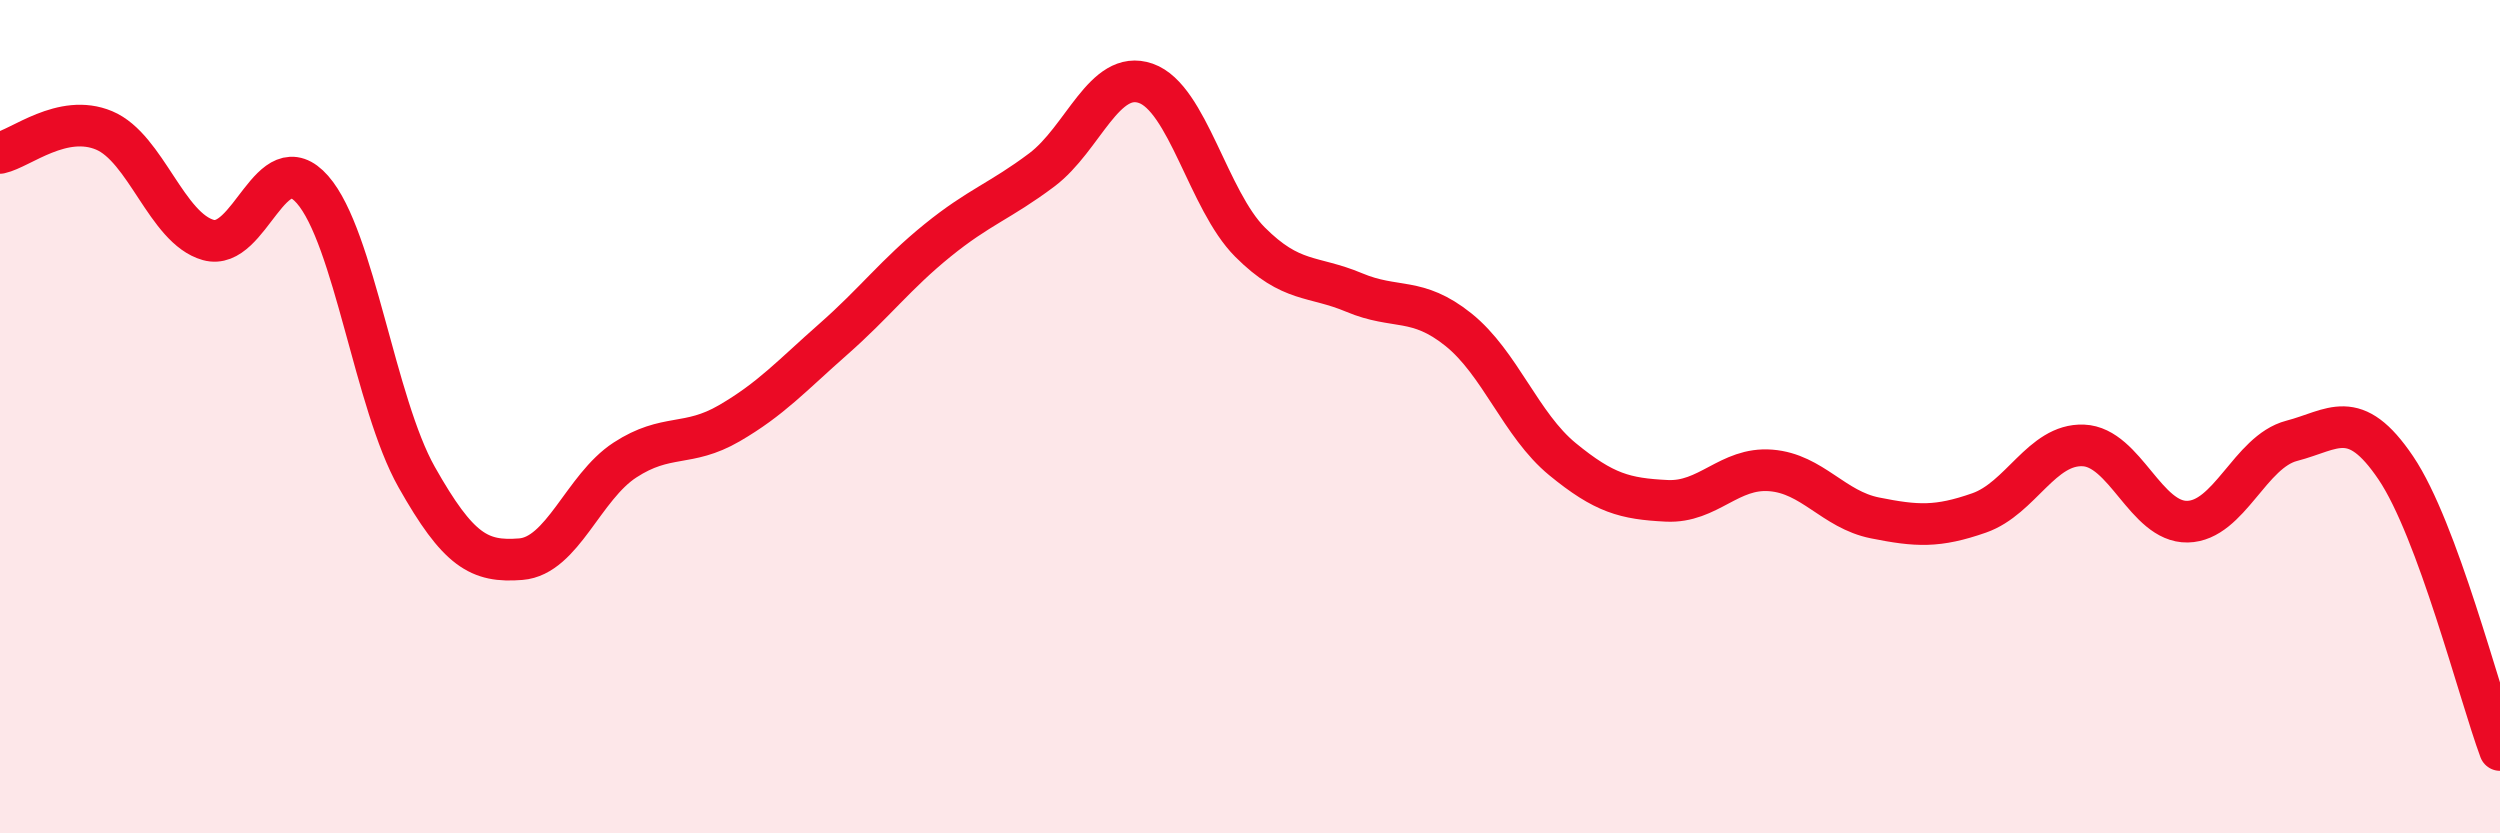
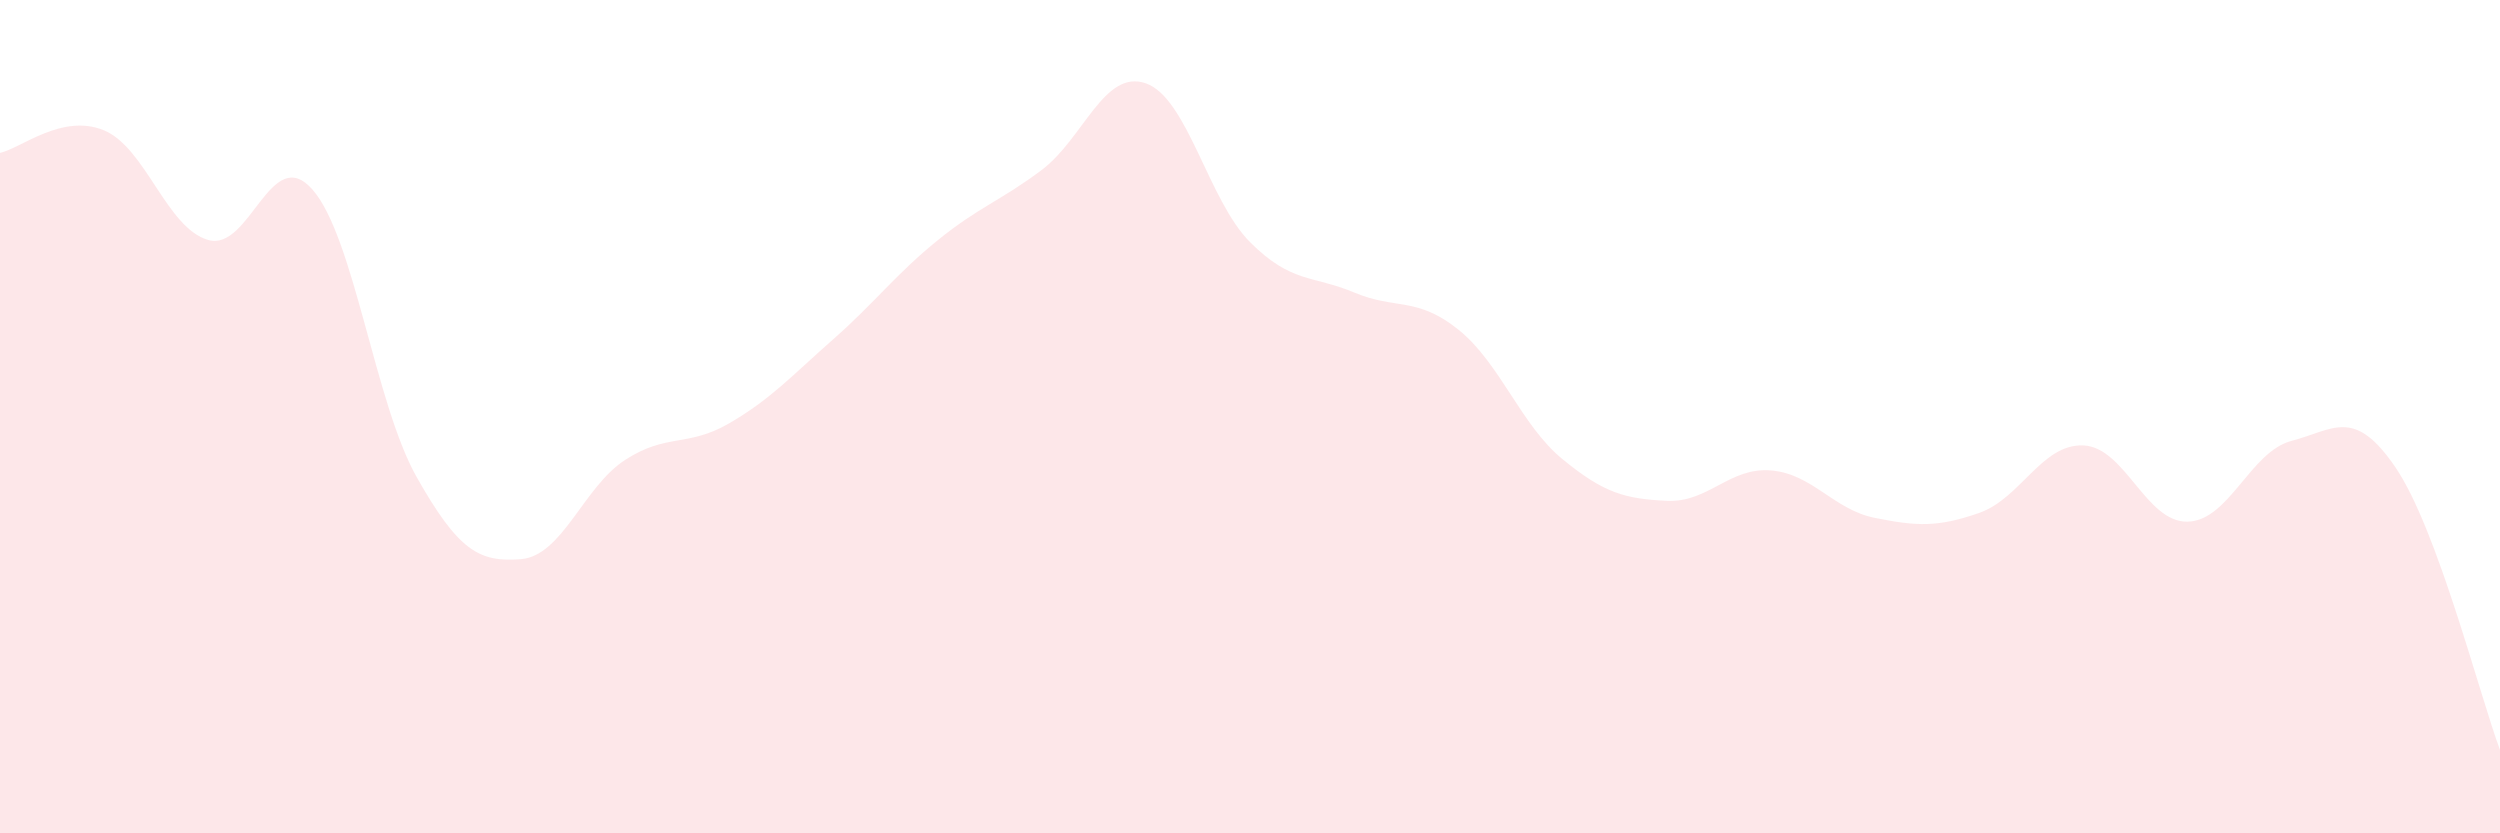
<svg xmlns="http://www.w3.org/2000/svg" width="60" height="20" viewBox="0 0 60 20">
  <path d="M 0,3.67 C 0.5,3.56 1.5,2.71 2.5,3.13 C 3.5,3.55 4,5.48 5,5.76 C 6,6.04 6.5,3.41 7.5,4.55 C 8.5,5.69 9,9.68 10,11.45 C 11,13.22 11.5,13.5 12.5,13.42 C 13.5,13.34 14,11.69 15,11.04 C 16,10.39 16.5,10.74 17.5,10.16 C 18.5,9.58 19,9.02 20,8.14 C 21,7.26 21.5,6.58 22.5,5.77 C 23.5,4.96 24,4.83 25,4.08 C 26,3.33 26.5,1.65 27.5,2 C 28.5,2.35 29,4.81 30,5.81 C 31,6.81 31.5,6.6 32.5,7.02 C 33.5,7.44 34,7.11 35,7.91 C 36,8.71 36.5,10.2 37.5,11.02 C 38.5,11.84 39,11.97 40,12.02 C 41,12.07 41.5,11.21 42.5,11.29 C 43.5,11.37 44,12.23 45,12.43 C 46,12.63 46.5,12.66 47.5,12.31 C 48.5,11.96 49,10.65 50,10.69 C 51,10.73 51.5,12.54 52.5,12.52 C 53.5,12.5 54,10.84 55,10.58 C 56,10.32 56.5,9.75 57.5,11.23 C 58.5,12.71 59.5,16.65 60,18L60 20L0 20Z" fill="#EB0A25" opacity="0.1" stroke-linecap="round" stroke-linejoin="round" />
-   <path d="M 0,3.67 C 0.5,3.56 1.5,2.71 2.5,3.13 C 3.5,3.55 4,5.48 5,5.76 C 6,6.04 6.5,3.41 7.5,4.55 C 8.5,5.69 9,9.68 10,11.45 C 11,13.22 11.5,13.5 12.5,13.42 C 13.5,13.34 14,11.69 15,11.04 C 16,10.39 16.5,10.74 17.5,10.16 C 18.5,9.58 19,9.02 20,8.14 C 21,7.26 21.5,6.58 22.5,5.77 C 23.5,4.96 24,4.83 25,4.08 C 26,3.33 26.5,1.65 27.5,2 C 28.5,2.35 29,4.81 30,5.81 C 31,6.81 31.5,6.6 32.5,7.02 C 33.5,7.44 34,7.11 35,7.91 C 36,8.71 36.5,10.2 37.5,11.02 C 38.5,11.84 39,11.97 40,12.02 C 41,12.07 41.5,11.21 42.5,11.29 C 43.5,11.37 44,12.23 45,12.43 C 46,12.63 46.5,12.66 47.5,12.31 C 48.5,11.96 49,10.65 50,10.69 C 51,10.73 51.5,12.54 52.5,12.52 C 53.5,12.5 54,10.84 55,10.58 C 56,10.32 56.5,9.75 57.5,11.23 C 58.5,12.71 59.5,16.65 60,18" stroke="#EB0A25" stroke-width="1" fill="none" stroke-linecap="round" stroke-linejoin="round" />
</svg>